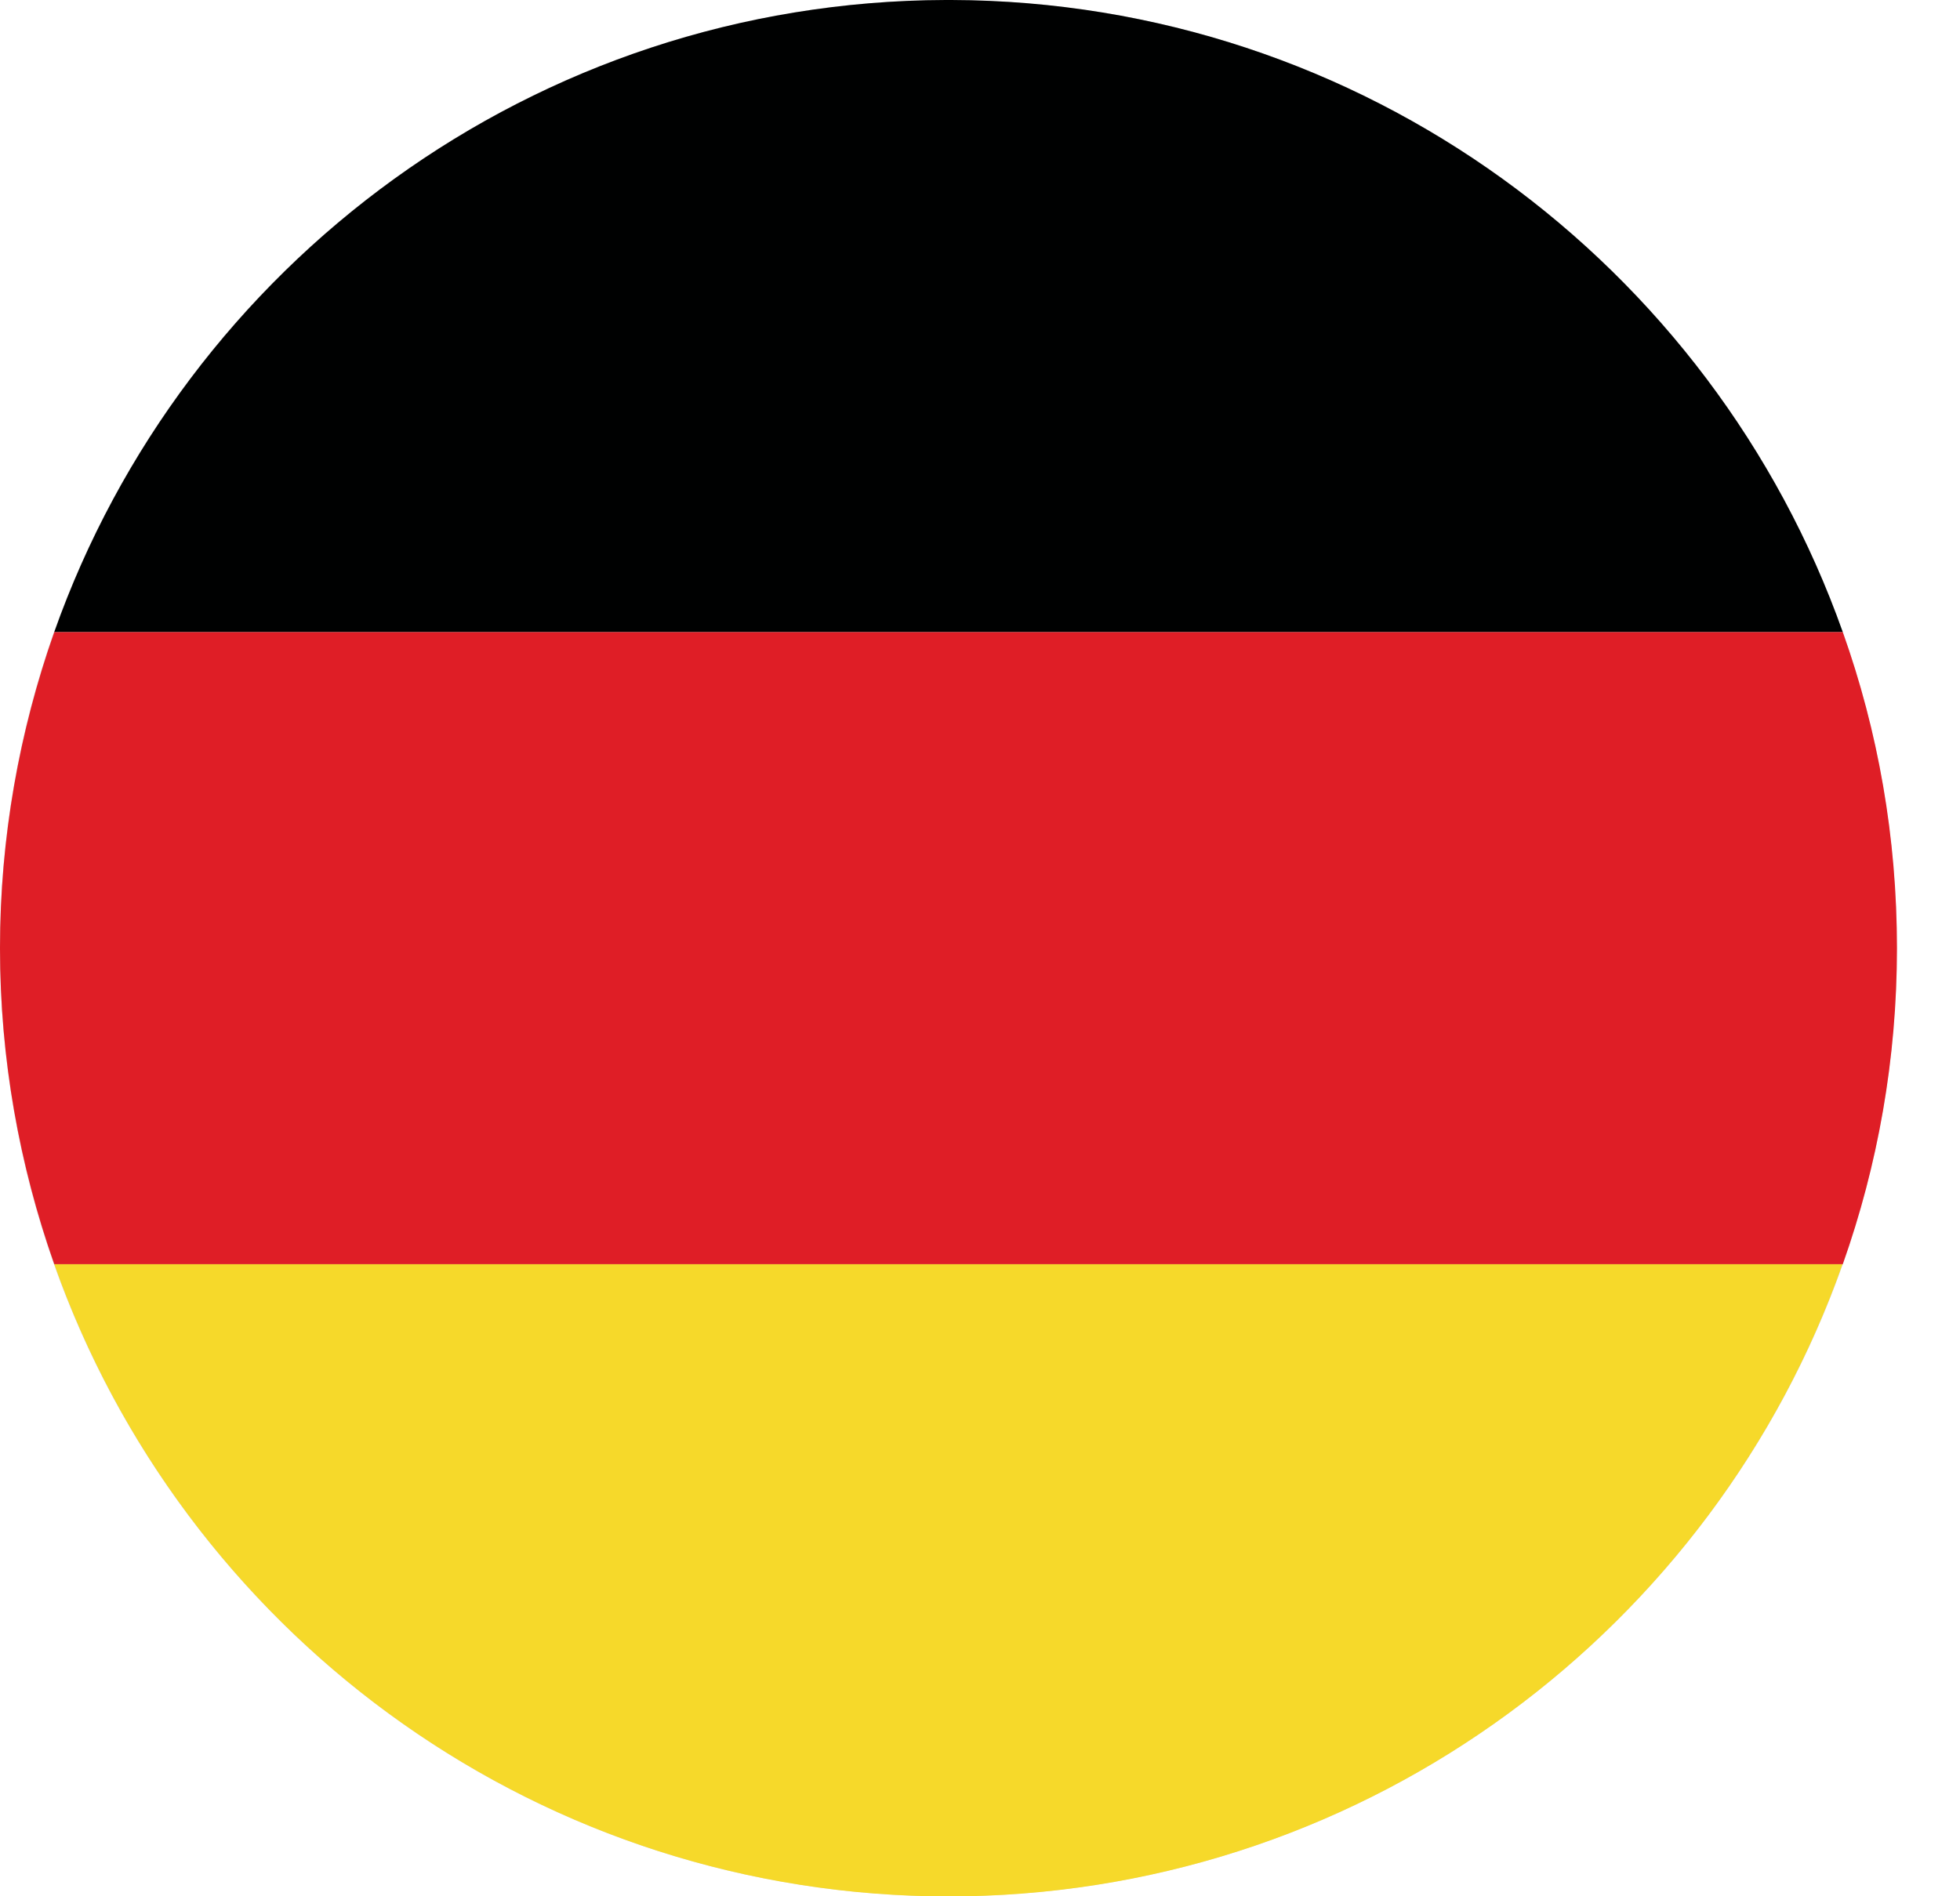
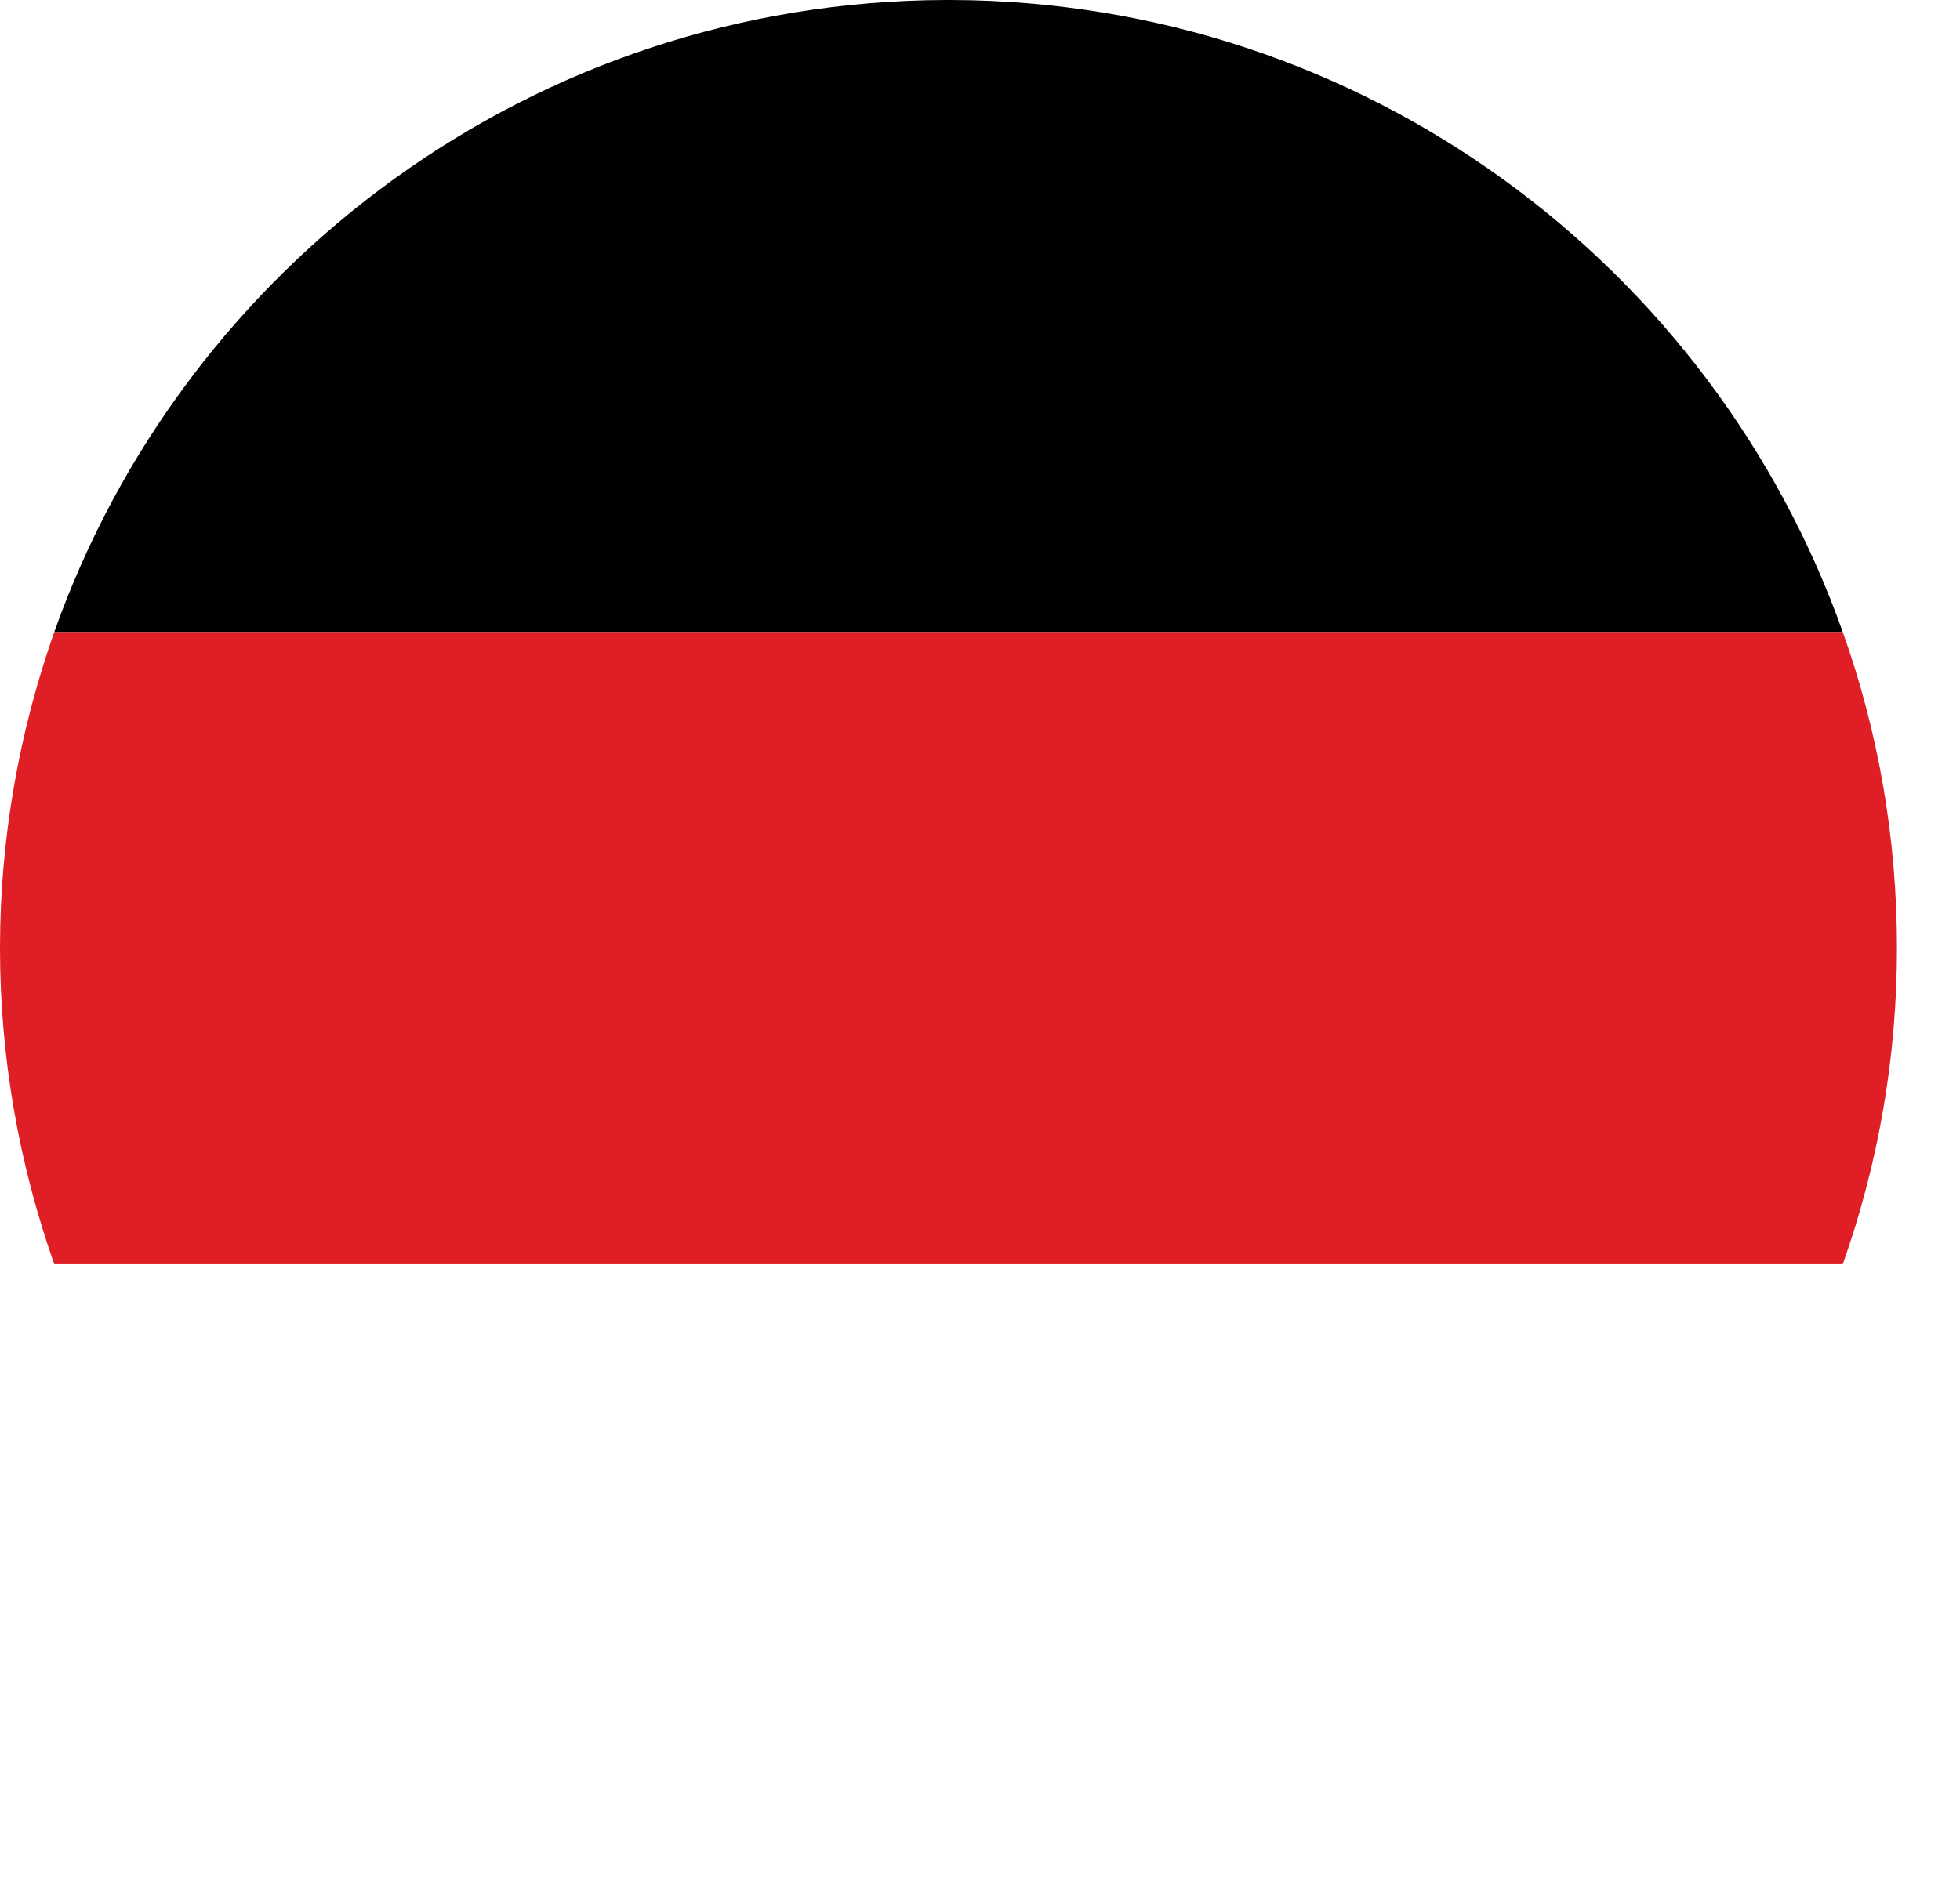
<svg xmlns="http://www.w3.org/2000/svg" width="31" height="30" viewBox="0 0 31 30" fill="none">
-   <path d="M30 15C30 23.284 23.284 30 15 30C6.716 30 0 23.284 0 15C0 6.716 6.716 0 15 0C23.284 0 30 6.716 30 15Z" fill="#D9D9D9" />
  <path fill-rule="evenodd" clip-rule="evenodd" d="M0.858 10H29.146C27.085 4.188 21.553 0.021 15.047 0H14.956C8.447 0.021 2.915 4.188 0.858 10Z" fill="#000101" />
  <path fill-rule="evenodd" clip-rule="evenodd" d="M0.858 20H29.146C29.7 18.434 30.003 16.754 30.003 15C30.003 13.246 29.704 11.566 29.146 10H0.858C0.307 11.566 0 13.25 0 15C0 16.75 0.307 18.434 0.858 20Z" fill="#DF1E26" />
-   <path fill-rule="evenodd" clip-rule="evenodd" d="M14.723 30H15.277C21.689 29.881 27.113 25.746 29.142 20H0.858C2.887 25.743 8.311 29.878 14.723 30Z" fill="#F6D92A" />
</svg>